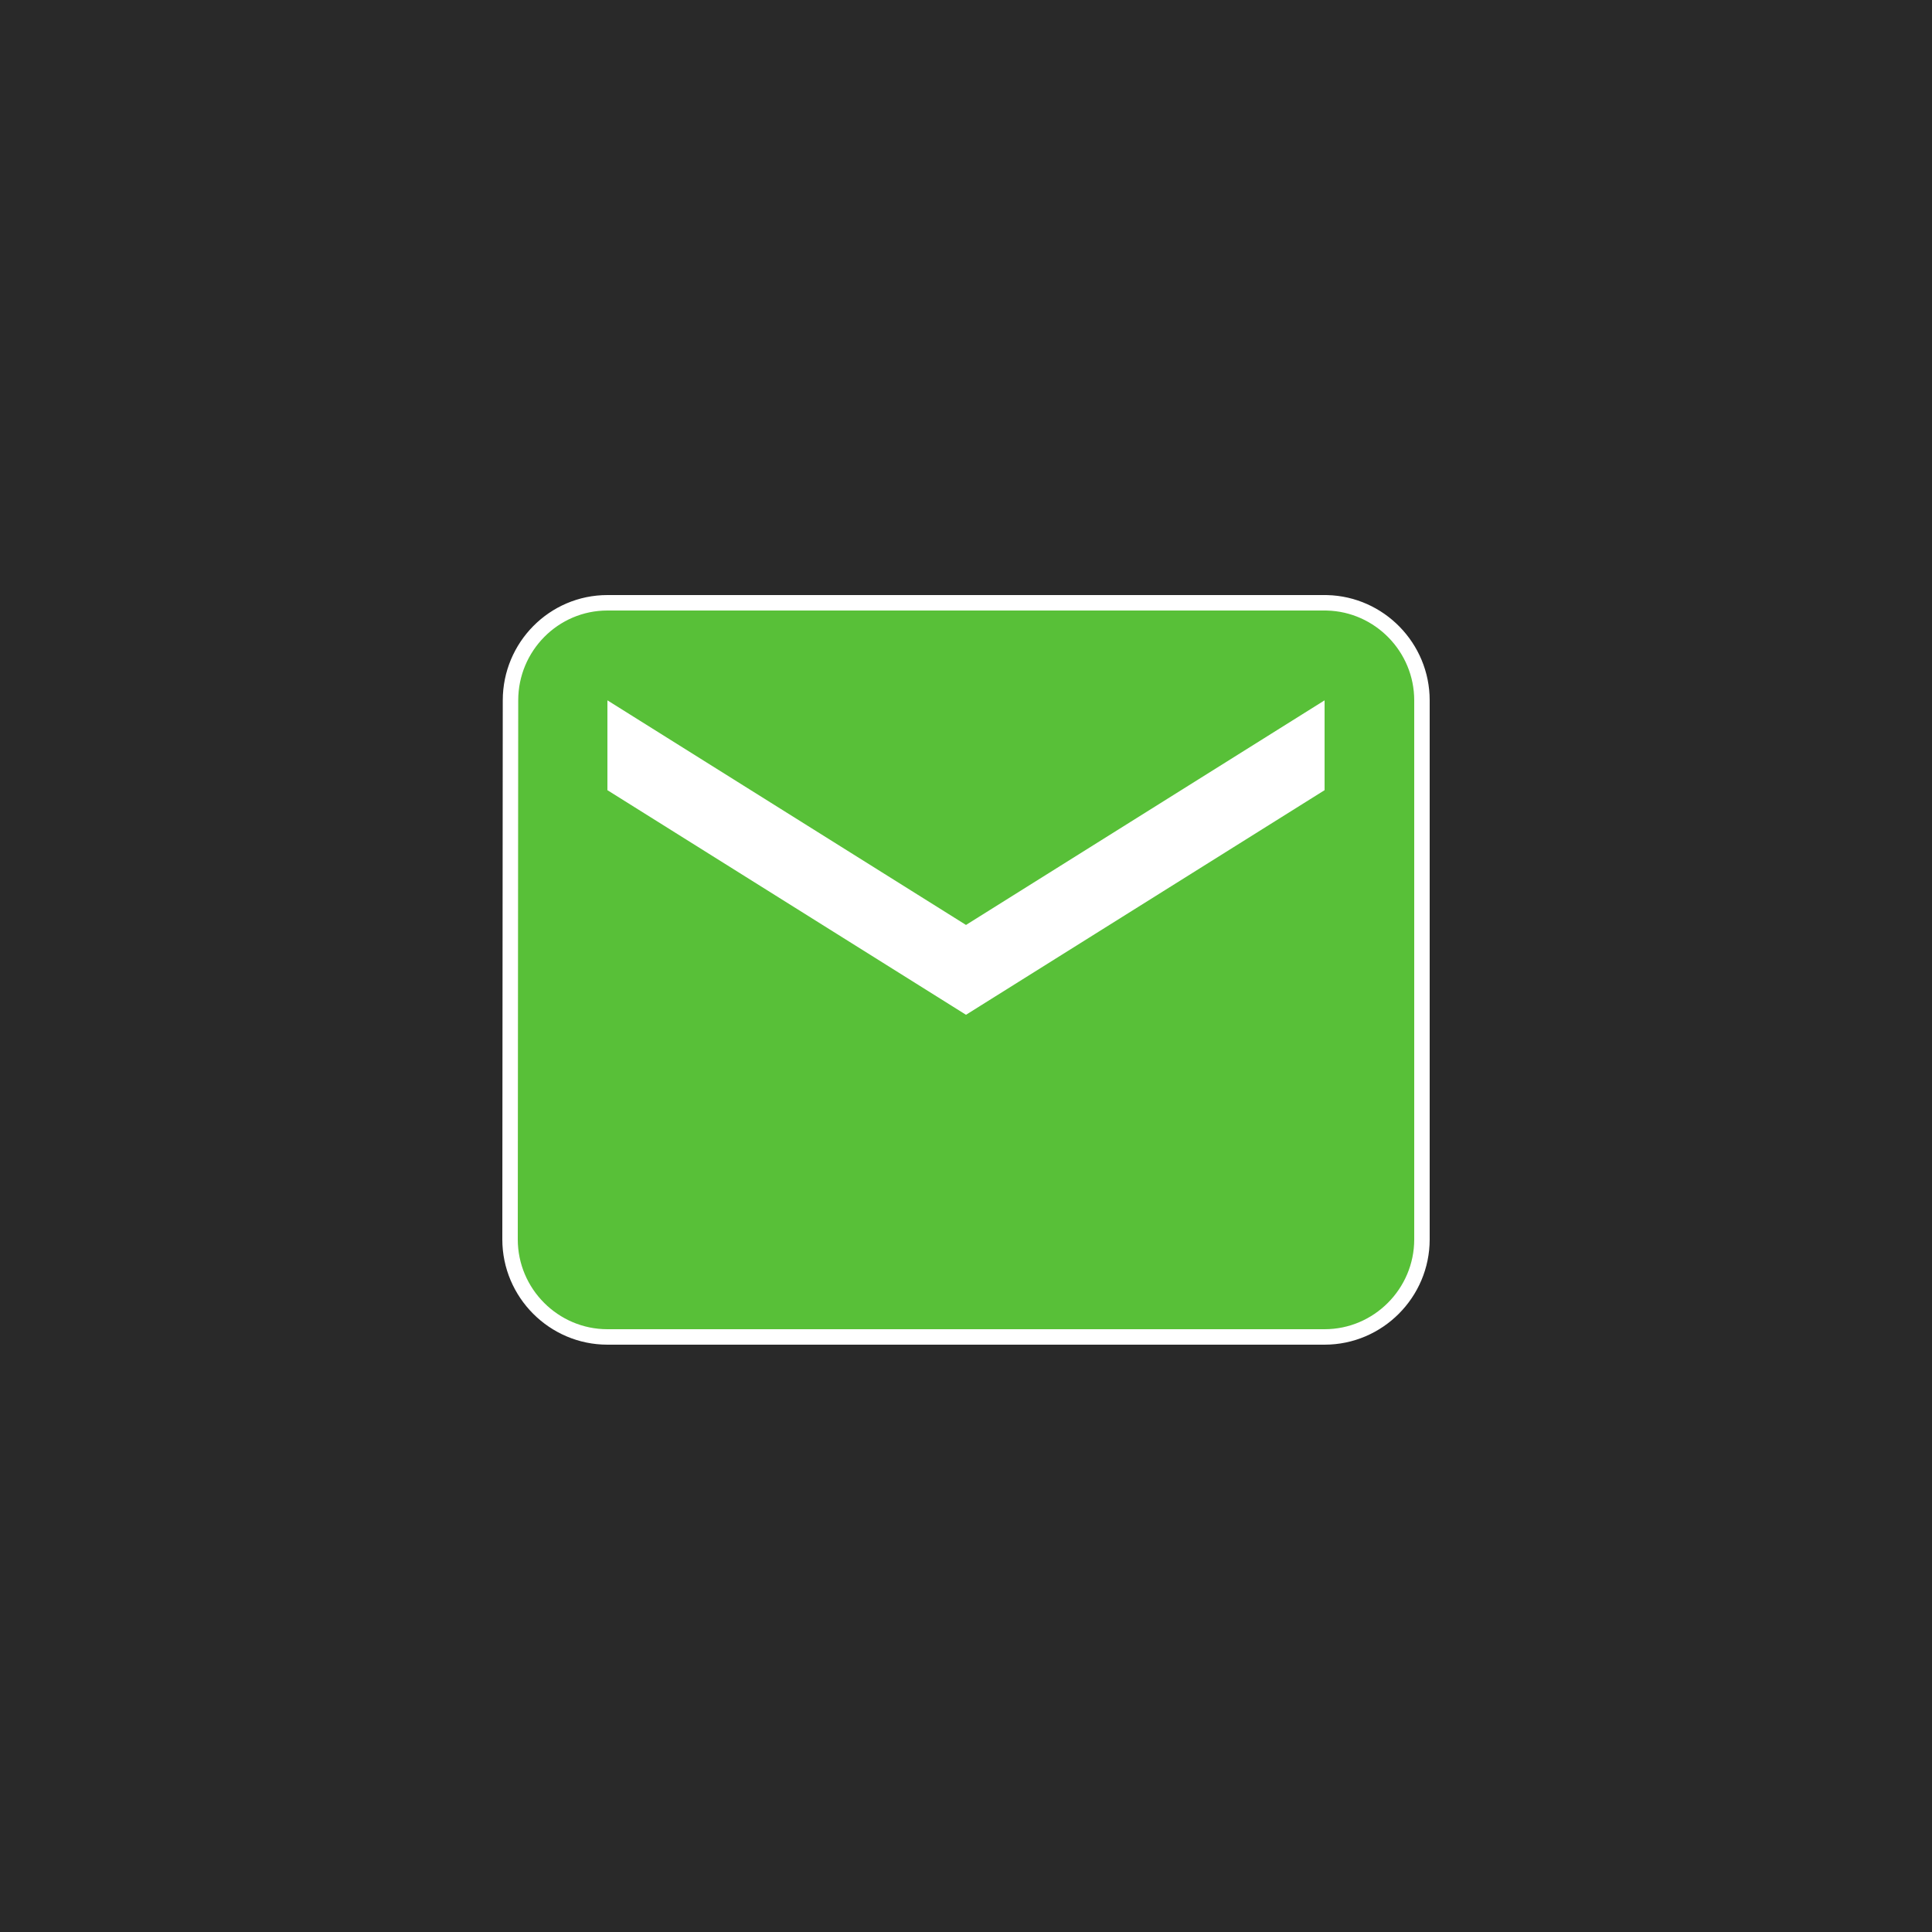
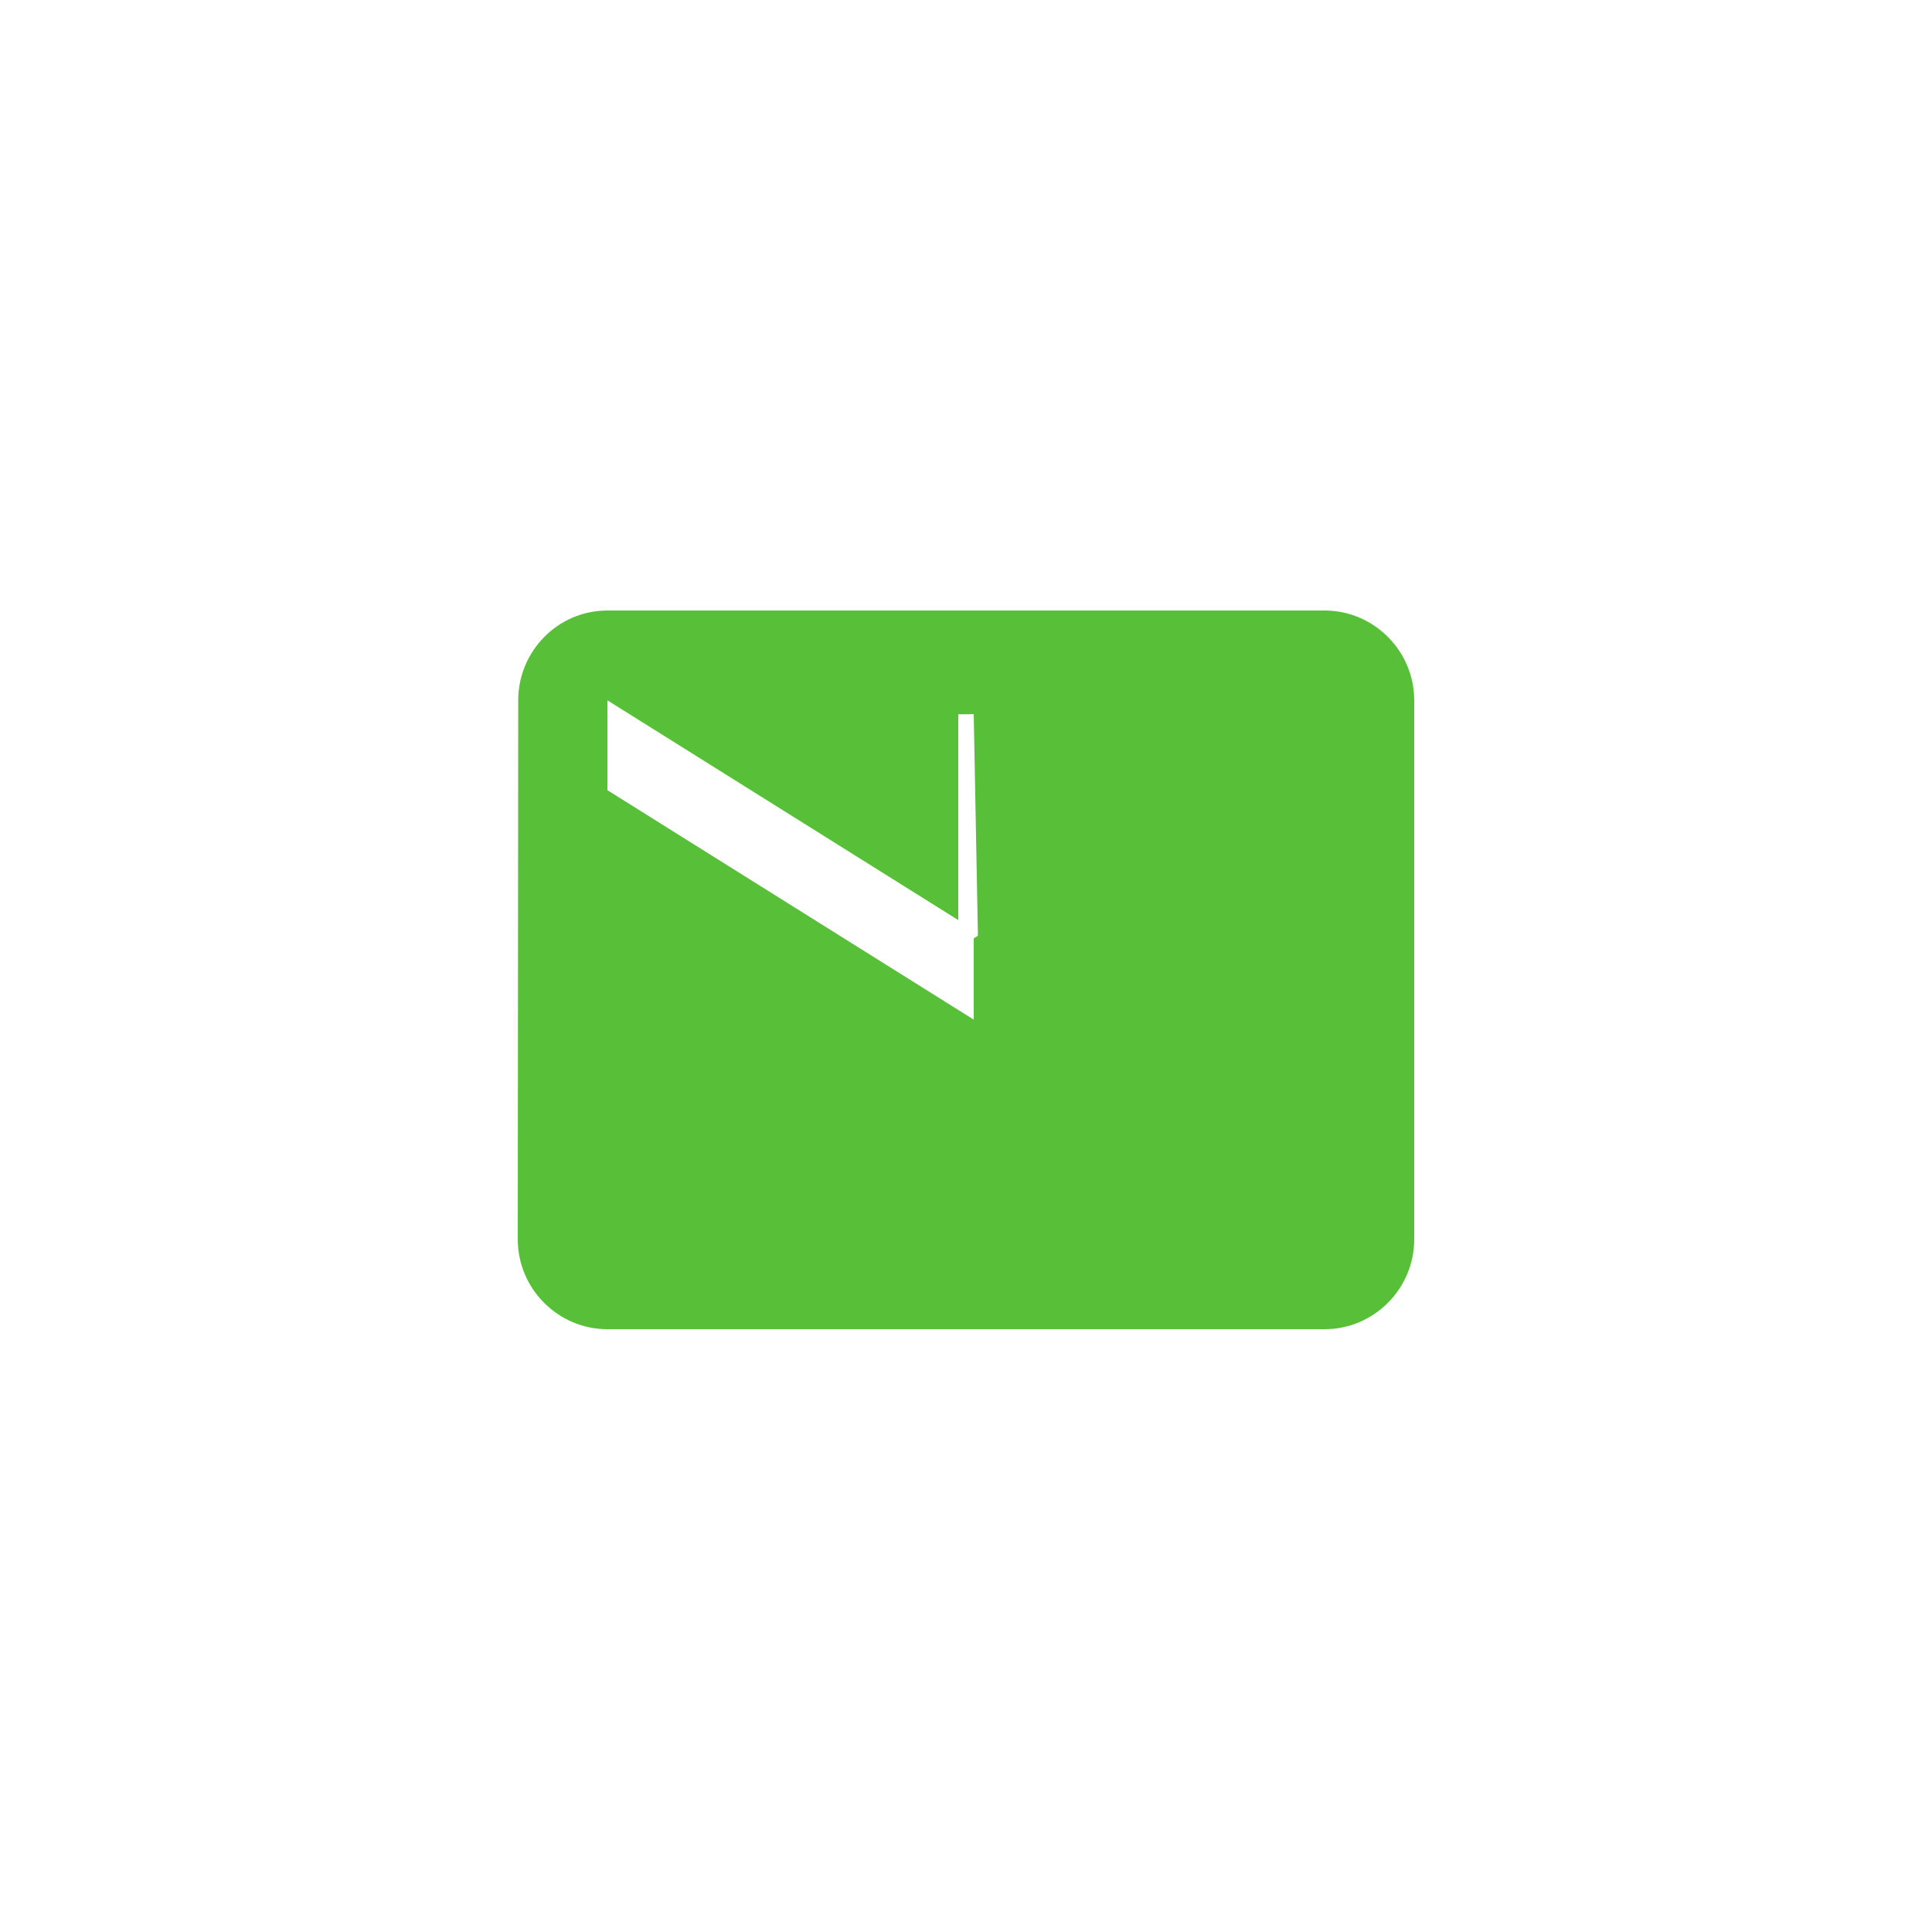
<svg xmlns="http://www.w3.org/2000/svg" width="250" height="250" viewBox="0 0 250 250" fill="none">
-   <rect width="250" height="250" fill="#292929" />
-   <rect x="74" y="90" width="102" height="42" fill="white" />
-   <path d="M171.4 78L171.724 78.004C178.51 78.177 184 83.789 184 90.625V160.375C184 167.319 178.335 173 171.4 173H78.6C71.665 173 66 167.319 66 160.375V160.374L66.058 90.624C66.058 83.687 71.659 78 78.6 78H171.4ZM125.531 120.535L125 120.867L124.469 120.535L79.6 92.431V101.695L125 130.132L170.4 101.695V92.431L125.531 120.535Z" fill="#58C038" stroke="white" stroke-width="2" />
+   <path d="M171.4 78L171.724 78.004C178.51 78.177 184 83.789 184 90.625V160.375C184 167.319 178.335 173 171.4 173H78.6C71.665 173 66 167.319 66 160.375V160.374L66.058 90.624C66.058 83.687 71.659 78 78.6 78H171.4ZM125.531 120.535L125 120.867L124.469 120.535L79.6 92.431V101.695L125 130.132V92.431L125.531 120.535Z" fill="#58C038" stroke="white" stroke-width="2" />
</svg>